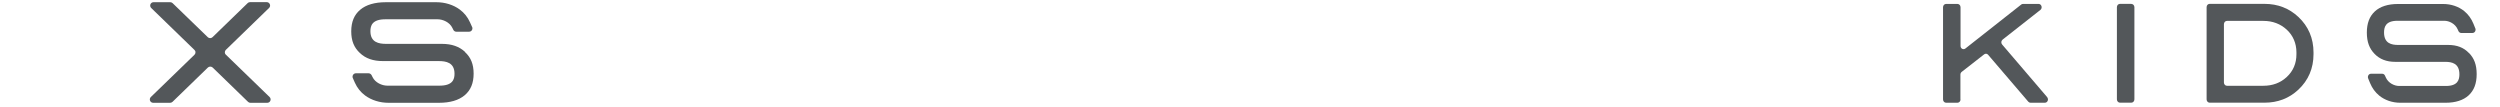
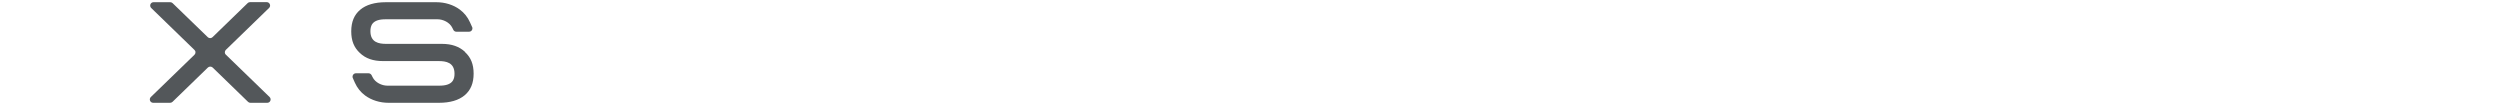
<svg xmlns="http://www.w3.org/2000/svg" id="_情報" viewBox="0 0 420 18">
  <path d="m78.14,8.75v-.02c-.98-.91-2.24-1.36-3.89-1.36h-9.36c-1.24,0-2.66-.24-2.66-2.13,0-.93.29-2,2.52-2h8.77c.89,0,2.03.5,2.48,1.45l.16.32c.09.19.29.32.51.32h2.14c.31,0,.56-.25.56-.56,0-.1-.02-.2-.08-.29l-.33-.73c-.39-.87-.97-1.6-1.72-2.15-1.07-.79-2.47-1.23-3.94-1.23h-8.47c-1.87,0-3.33.43-4.32,1.27-1.01.85-1.5,2.04-1.5,3.63s.48,2.73,1.45,3.63c.96.92,2.23,1.36,3.88,1.36h9.36c1.24,0,2.66.24,2.66,2.13,0,.93-.29,2-2.52,2h-8.77c-.89,0-2.03-.5-2.48-1.44l-.16-.32c-.1-.19-.3-.32-.51-.32h-2.13c-.19,0-.37.1-.47.26-.1.16-.12.36-.05.53l.35.79c.39.87.97,1.6,1.72,2.15,1.07.79,2.47,1.23,3.94,1.23h8.47c1.87,0,3.32-.43,4.32-1.27,1.01-.85,1.5-2.04,1.5-3.63s-.47-2.72-1.44-3.61Z" style="fill:#53575a;" />
  <path d="m37.94,9.19c-.11-.1-.17-.25-.17-.4s.06-.3.17-.41l7.27-7.05c.16-.16.22-.41.12-.62-.08-.21-.29-.35-.52-.35h-2.81c-.15,0-.29.06-.39.16l-5.91,5.73c-.22.21-.57.21-.79,0L29,.53c-.1-.1-.25-.16-.39-.16h-2.82c-.23,0-.43.14-.52.35-.08.21-.03.46.13.62l7.27,7.05c.11.11.18.25.17.41,0,.15-.06.3-.17.4l-7.33,7.1c-.16.16-.22.41-.13.62.08.21.3.35.53.35h2.84c.15,0,.29-.06.4-.16l5.95-5.77c.21-.2.57-.2.79,0l5.95,5.77c.1.1.24.16.39.16h2.84c.23,0,.44-.14.52-.35.09-.21.04-.45-.13-.62l-7.33-7.1Z" style="fill:#53575a;" />
-   <path d="m388.67,8.91v-.09c0-2.39-.86-4.4-2.55-5.98-1.55-1.45-3.46-2.19-5.67-2.19h-9.24c-.28,0-.5.25-.5.55v15.5c0,.3.23.55.5.55h9.24c2.21,0,4.12-.73,5.67-2.18,1.69-1.58,2.55-3.59,2.55-5.98v-.18Zm-2.87.22c0,1.5-.54,2.8-1.62,3.8-1.06.99-2.38,1.48-3.94,1.48h-6.12c-.28,0-.5-.25-.5-.55V4.06c0-.3.23-.55.5-.55h6.12c1.56,0,2.88.5,3.94,1.48,1.07.99,1.61,2.31,1.62,3.77v.14s0,.04,0,.05v.17Z" style="fill:#53575a;" />
-   <path d="m358.07.65h-1.92c-.28,0-.51.25-.51.55v15.49c0,.31.23.56.51.56h1.92c.28,0,.51-.25.51-.56V1.21c0-.3-.23-.55-.51-.55Z" style="fill:#53575a;" />
-   <path d="m329.35,16.7v-4.17c0-.18.08-.35.21-.45l3.78-2.95c.2-.16.5-.13.66.07l6.75,7.88c.1.11.23.18.37.18h2.43c.28,0,.51-.25.51-.56,0-.16-.07-.32-.17-.42l-7.53-8.8c-.1-.11-.15-.27-.13-.43.01-.16.09-.3.21-.4l6.35-4.99c.18-.14.25-.4.18-.62-.07-.23-.26-.38-.48-.38h-2.62c-.11,0-.21.03-.3.1l-9.4,7.4c-.15.11-.37.13-.53.04-.17-.09-.27-.28-.27-.49V1.21c0-.3-.23-.55-.51-.55h-1.92c-.28,0-.51.25-.51.55v15.49c0,.31.23.56.51.56h1.92c.28,0,.51-.25.51-.56Z" style="fill:#53575a;" />
-   <path d="m414.78,8.9h-.01c-.86-.91-2-1.35-3.48-1.35h-8.39c-1.11,0-2.38-.24-2.38-2.09,0-.92.26-1.97,2.26-1.97h7.87c.8,0,1.82.49,2.23,1.42l.14.31c.09.19.26.32.46.32h1.91s0,0,0,0c.28,0,.51-.24.51-.56,0-.1-.03-.2-.07-.27l-.29-.72c-.35-.86-.87-1.57-1.54-2.12-.96-.78-2.22-1.2-3.54-1.2h-7.6c-1.68,0-2.99.42-3.88,1.24-.91.84-1.35,2.01-1.35,3.57s.43,2.68,1.3,3.57c.86.89,2,1.34,3.48,1.34h8.39c1.11,0,2.38.24,2.38,2.09,0,.91-.26,1.96-2.26,1.96h-7.87c-.8,0-1.82-.49-2.23-1.42l-.14-.31c-.09-.2-.26-.32-.46-.32h-1.91c-.17,0-.33.1-.42.25-.09.16-.11.36-.04.53l.32.78c.35.85.87,1.56,1.54,2.11.96.78,2.22,1.2,3.54,1.2h7.6c1.68,0,2.98-.42,3.88-1.24.91-.84,1.35-2,1.35-3.57s-.42-2.67-1.29-3.55Z" style="fill:#53575a;" />
-   <rect id="_スライス_" width="420" height="18" style="fill:none;" />
</svg>